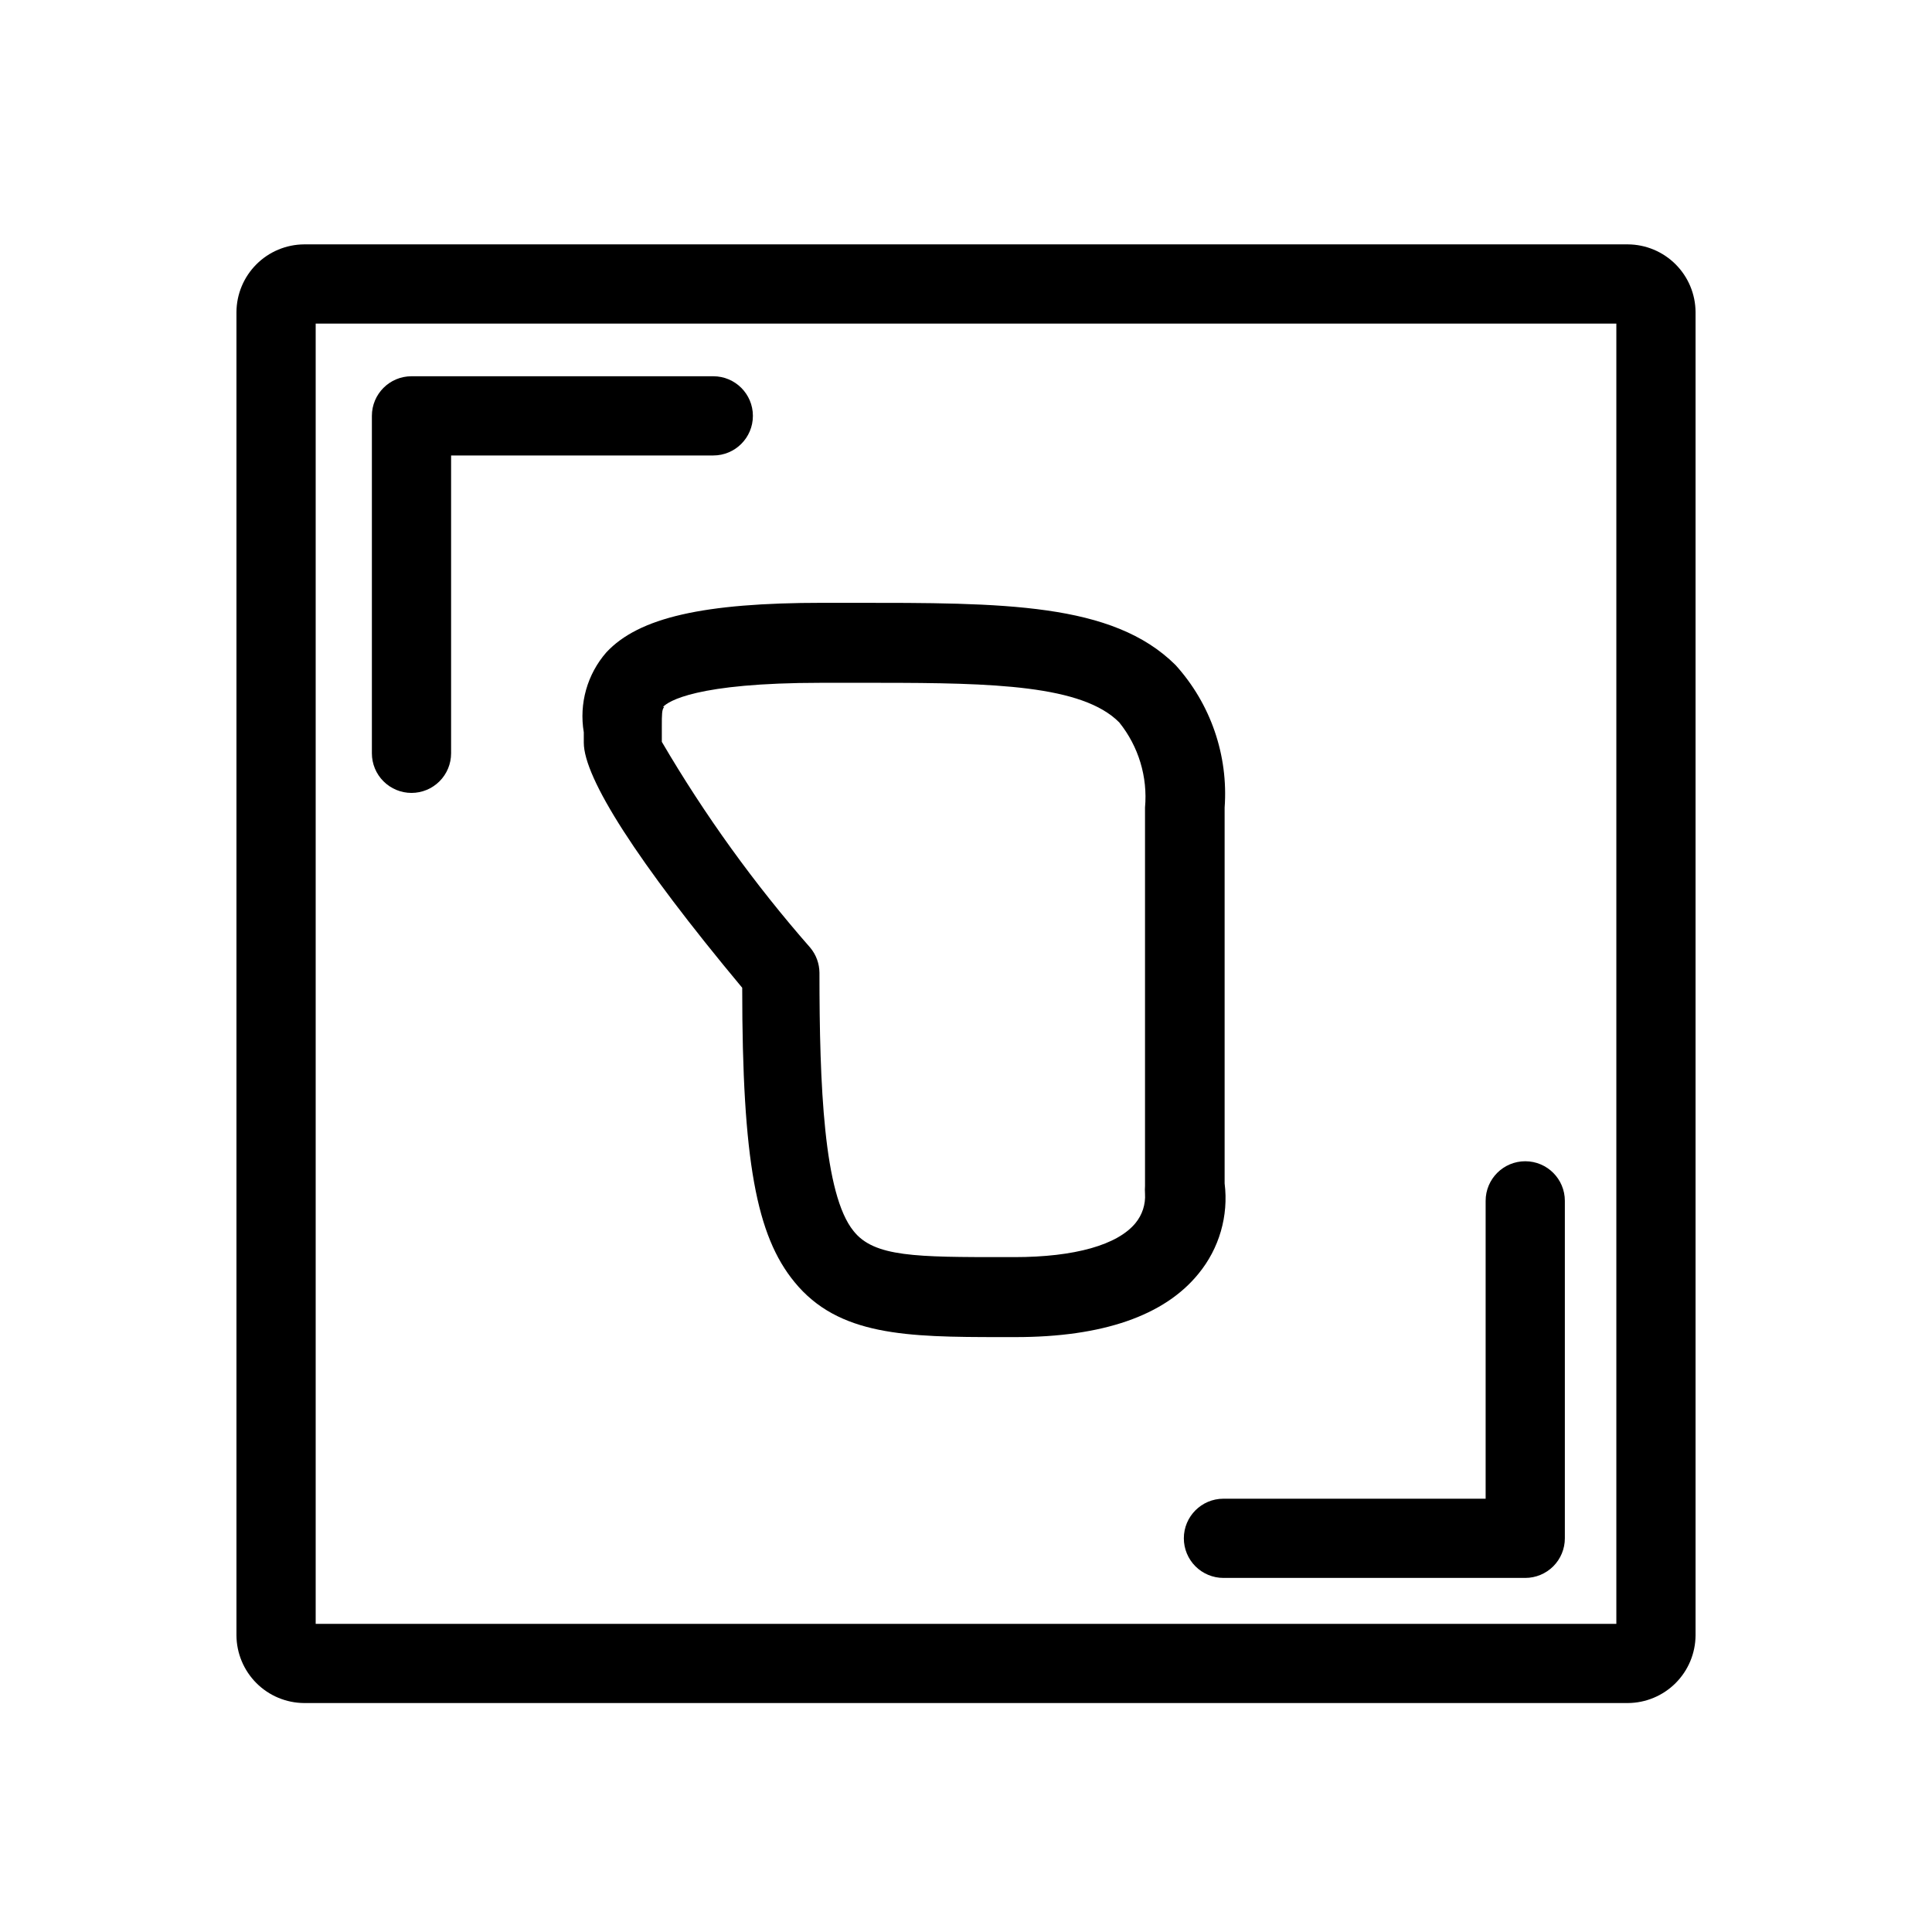
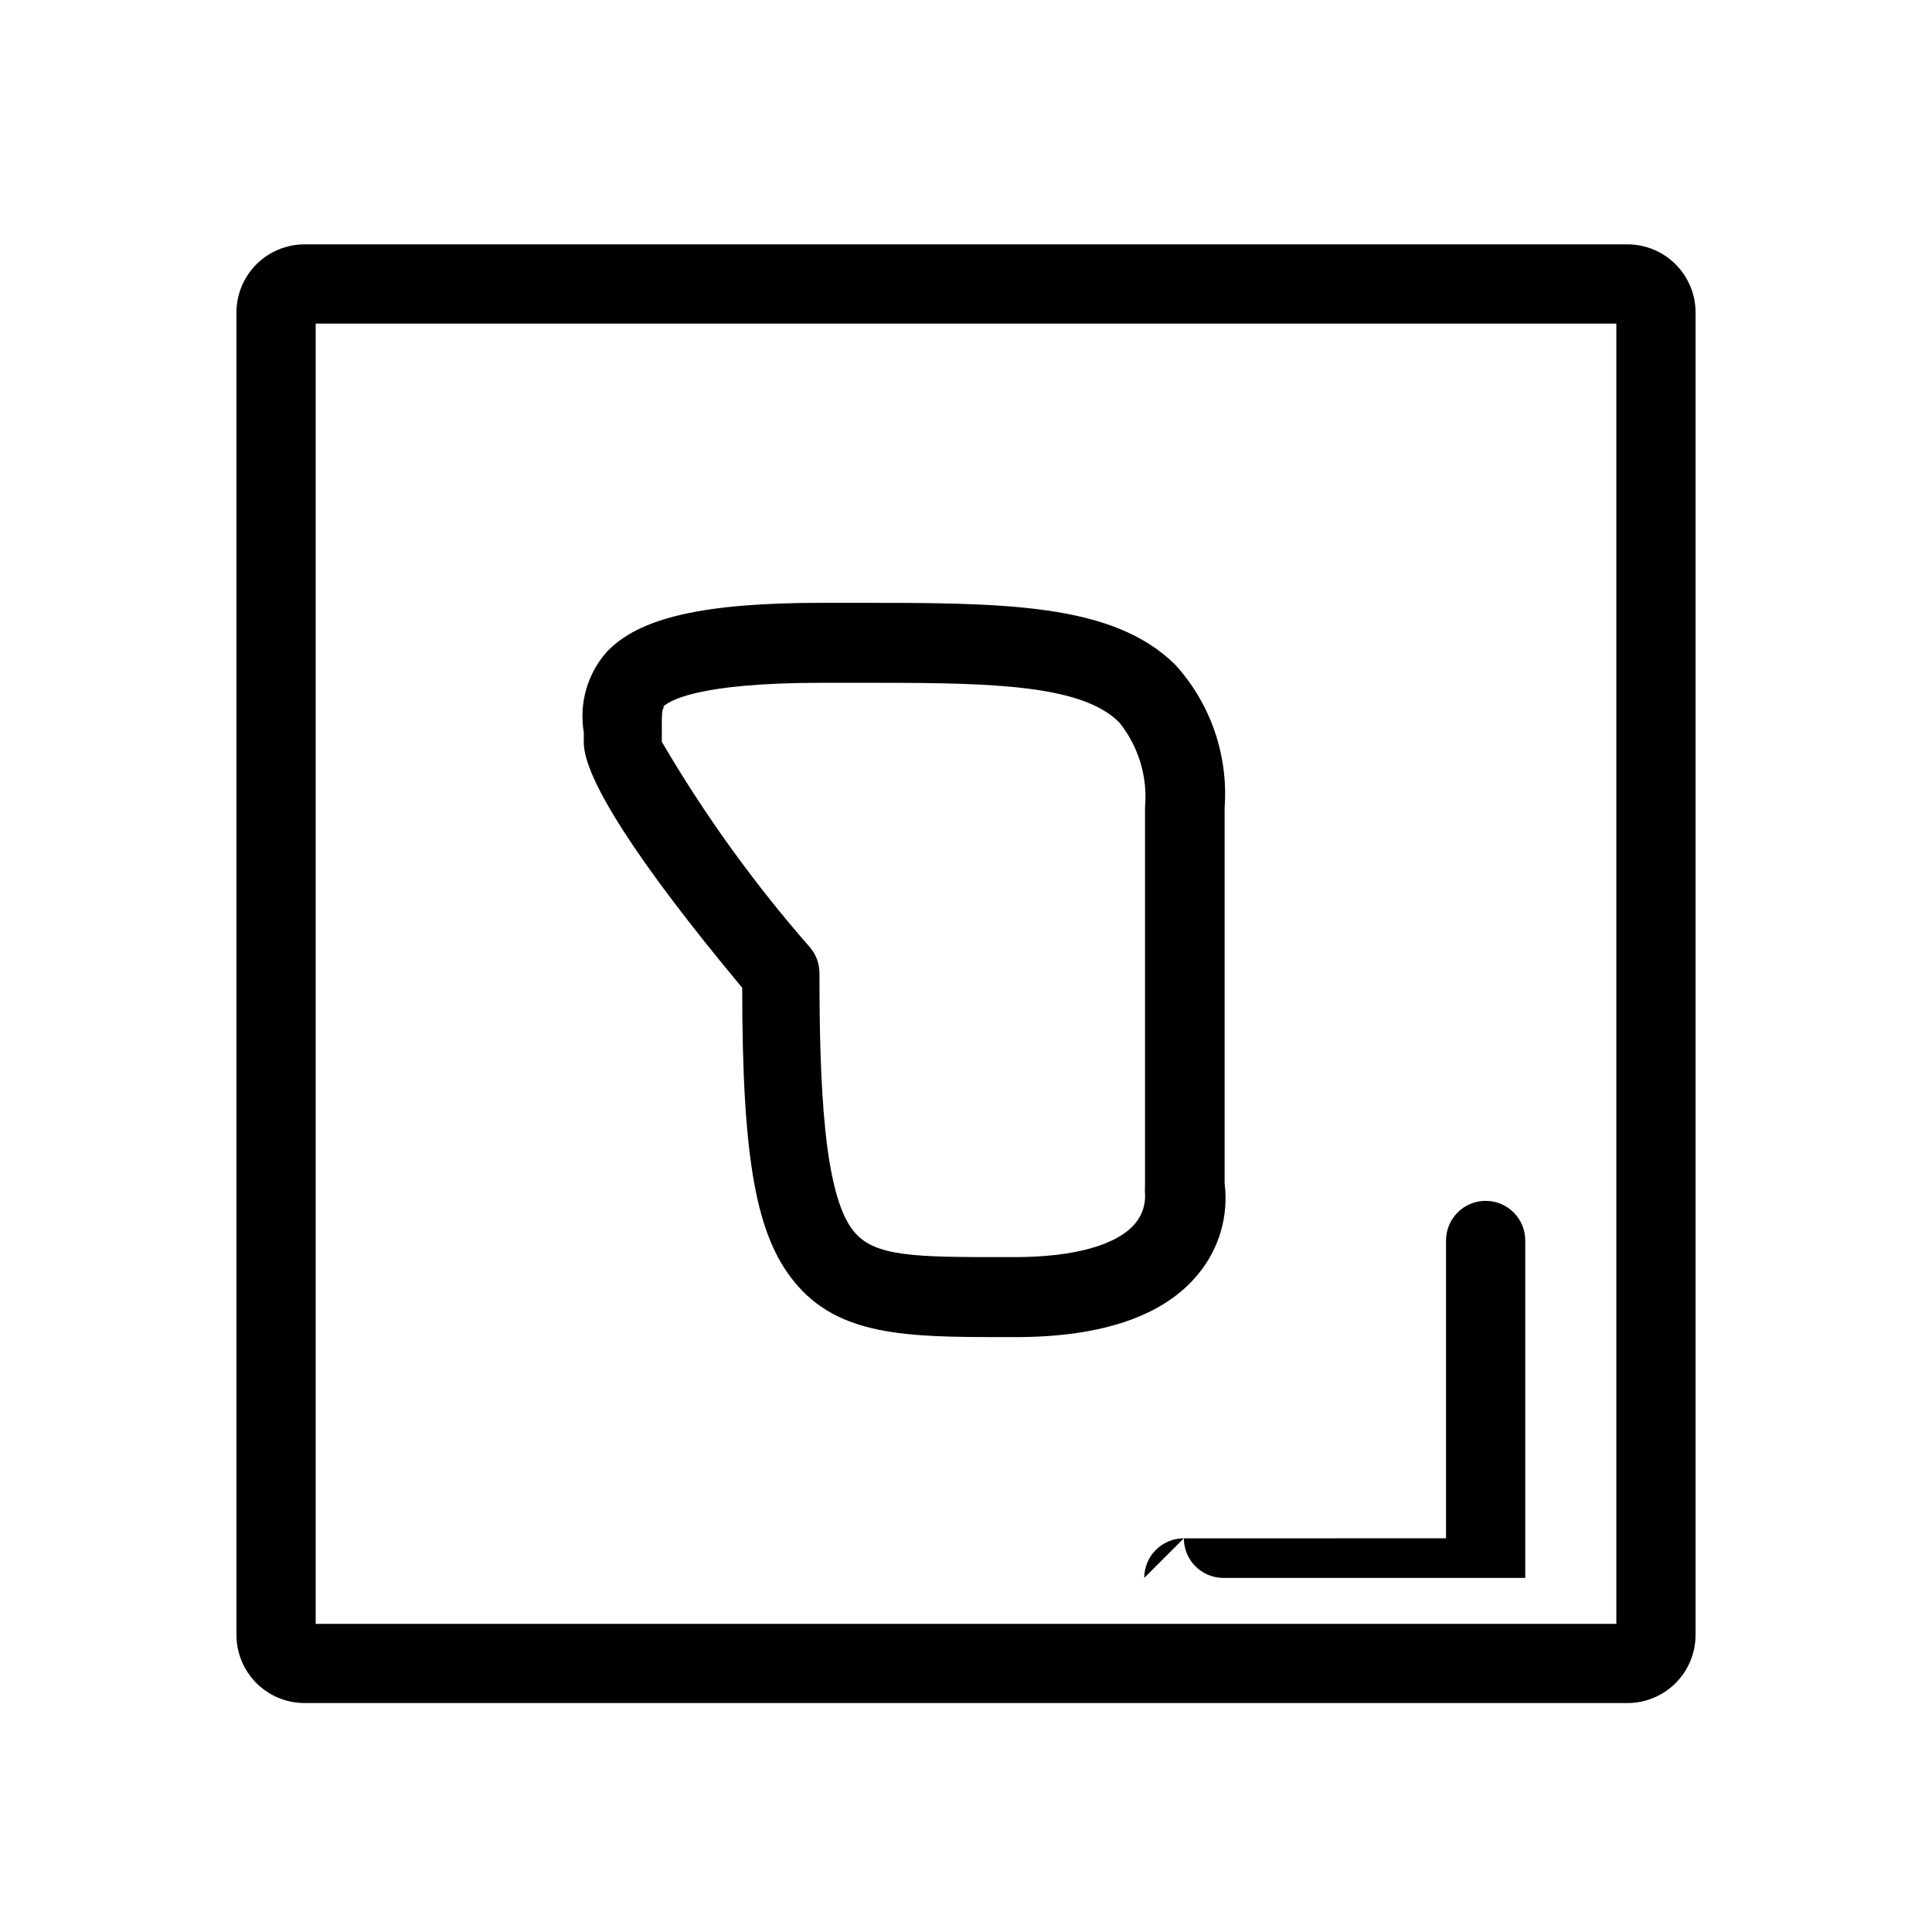
<svg xmlns="http://www.w3.org/2000/svg" fill="#000000" width="800px" height="800px" version="1.1" viewBox="144 144 512 512">
  <g>
    <path d="m593.34 577.38v-350.67c-0.027-4.754-1.93-9.305-5.289-12.664s-7.906-5.258-12.66-5.285h-350.78c-4.75 0.027-9.301 1.926-12.66 5.285s-5.262 7.91-5.289 12.664v350.67c0.027 4.75 1.93 9.301 5.289 12.66s7.91 5.258 12.66 5.285h350.78c4.754-0.027 9.301-1.926 12.66-5.285s5.262-7.91 5.289-12.66zm-20.992-3.043-344.69-0.004v-344.58h344.69z" />
    <path d="m298.71 338.07v2.731c0 9.34 14.066 31.488 41.984 64.969 0 45.867 3.777 65.707 13.855 77.984 11.652 14.273 29.703 14.59 54.684 14.59h3.883c23.09 0 39.465-5.668 48.492-16.793 5.5-6.684 8.008-15.34 6.93-23.93v-99.605c1.004-13.844-3.699-27.5-13.016-37.785-16.688-16.582-45.656-16.48-85.648-16.48h-7.871c-31.488 0-48.703 3.883-57.309 13.121-5.074 5.812-7.269 13.594-5.984 21.199zm20.992-6.719c1.363-1.469 8.605-6.402 41.984-6.402l15.219 0.004c30.332 0 53.949 0.629 63.711 10.496 5.113 6.356 7.559 14.445 6.824 22.566v100.24-0.004c-0.047 0.699-0.047 1.402 0 2.102 0.176 2.812-0.727 5.59-2.519 7.766-4.723 5.773-16.059 9.027-32.117 9.027h-2.309c-23.723 0-34.848 0-40.305-6.926-7.871-9.656-9.027-38.625-9.027-68.434v-0.004c-0.02-2.414-0.875-4.75-2.414-6.609-14.824-16.902-28.004-35.18-39.359-54.582v-4.094c0-3.148 0-4.512 0.629-5.141z" />
-     <path d="m457.73 551.67c0 2.781 1.105 5.453 3.074 7.422 1.969 1.965 4.637 3.074 7.422 3.074h79.98c2.781 0 5.453-1.109 7.422-3.074 1.969-1.969 3.074-4.641 3.074-7.422v-89.43c0-5.797-4.699-10.496-10.496-10.496s-10.496 4.699-10.496 10.496v78.93l-69.484 0.004c-5.797 0-10.496 4.699-10.496 10.496z" />
-     <path d="m253.05 354.13c2.781 0 5.453-1.105 7.422-3.074 1.969-1.965 3.074-4.637 3.074-7.418v-78.934h69.484c5.797 0 10.496-4.699 10.496-10.496s-4.699-10.496-10.496-10.496h-79.98c-5.797 0-10.496 4.699-10.496 10.496v89.43c0 2.781 1.105 5.453 3.074 7.418 1.969 1.969 4.637 3.074 7.422 3.074z" />
+     <path d="m457.73 551.67c0 2.781 1.105 5.453 3.074 7.422 1.969 1.965 4.637 3.074 7.422 3.074h79.98v-89.43c0-5.797-4.699-10.496-10.496-10.496s-10.496 4.699-10.496 10.496v78.93l-69.484 0.004c-5.797 0-10.496 4.699-10.496 10.496z" />
  </g>
</svg>